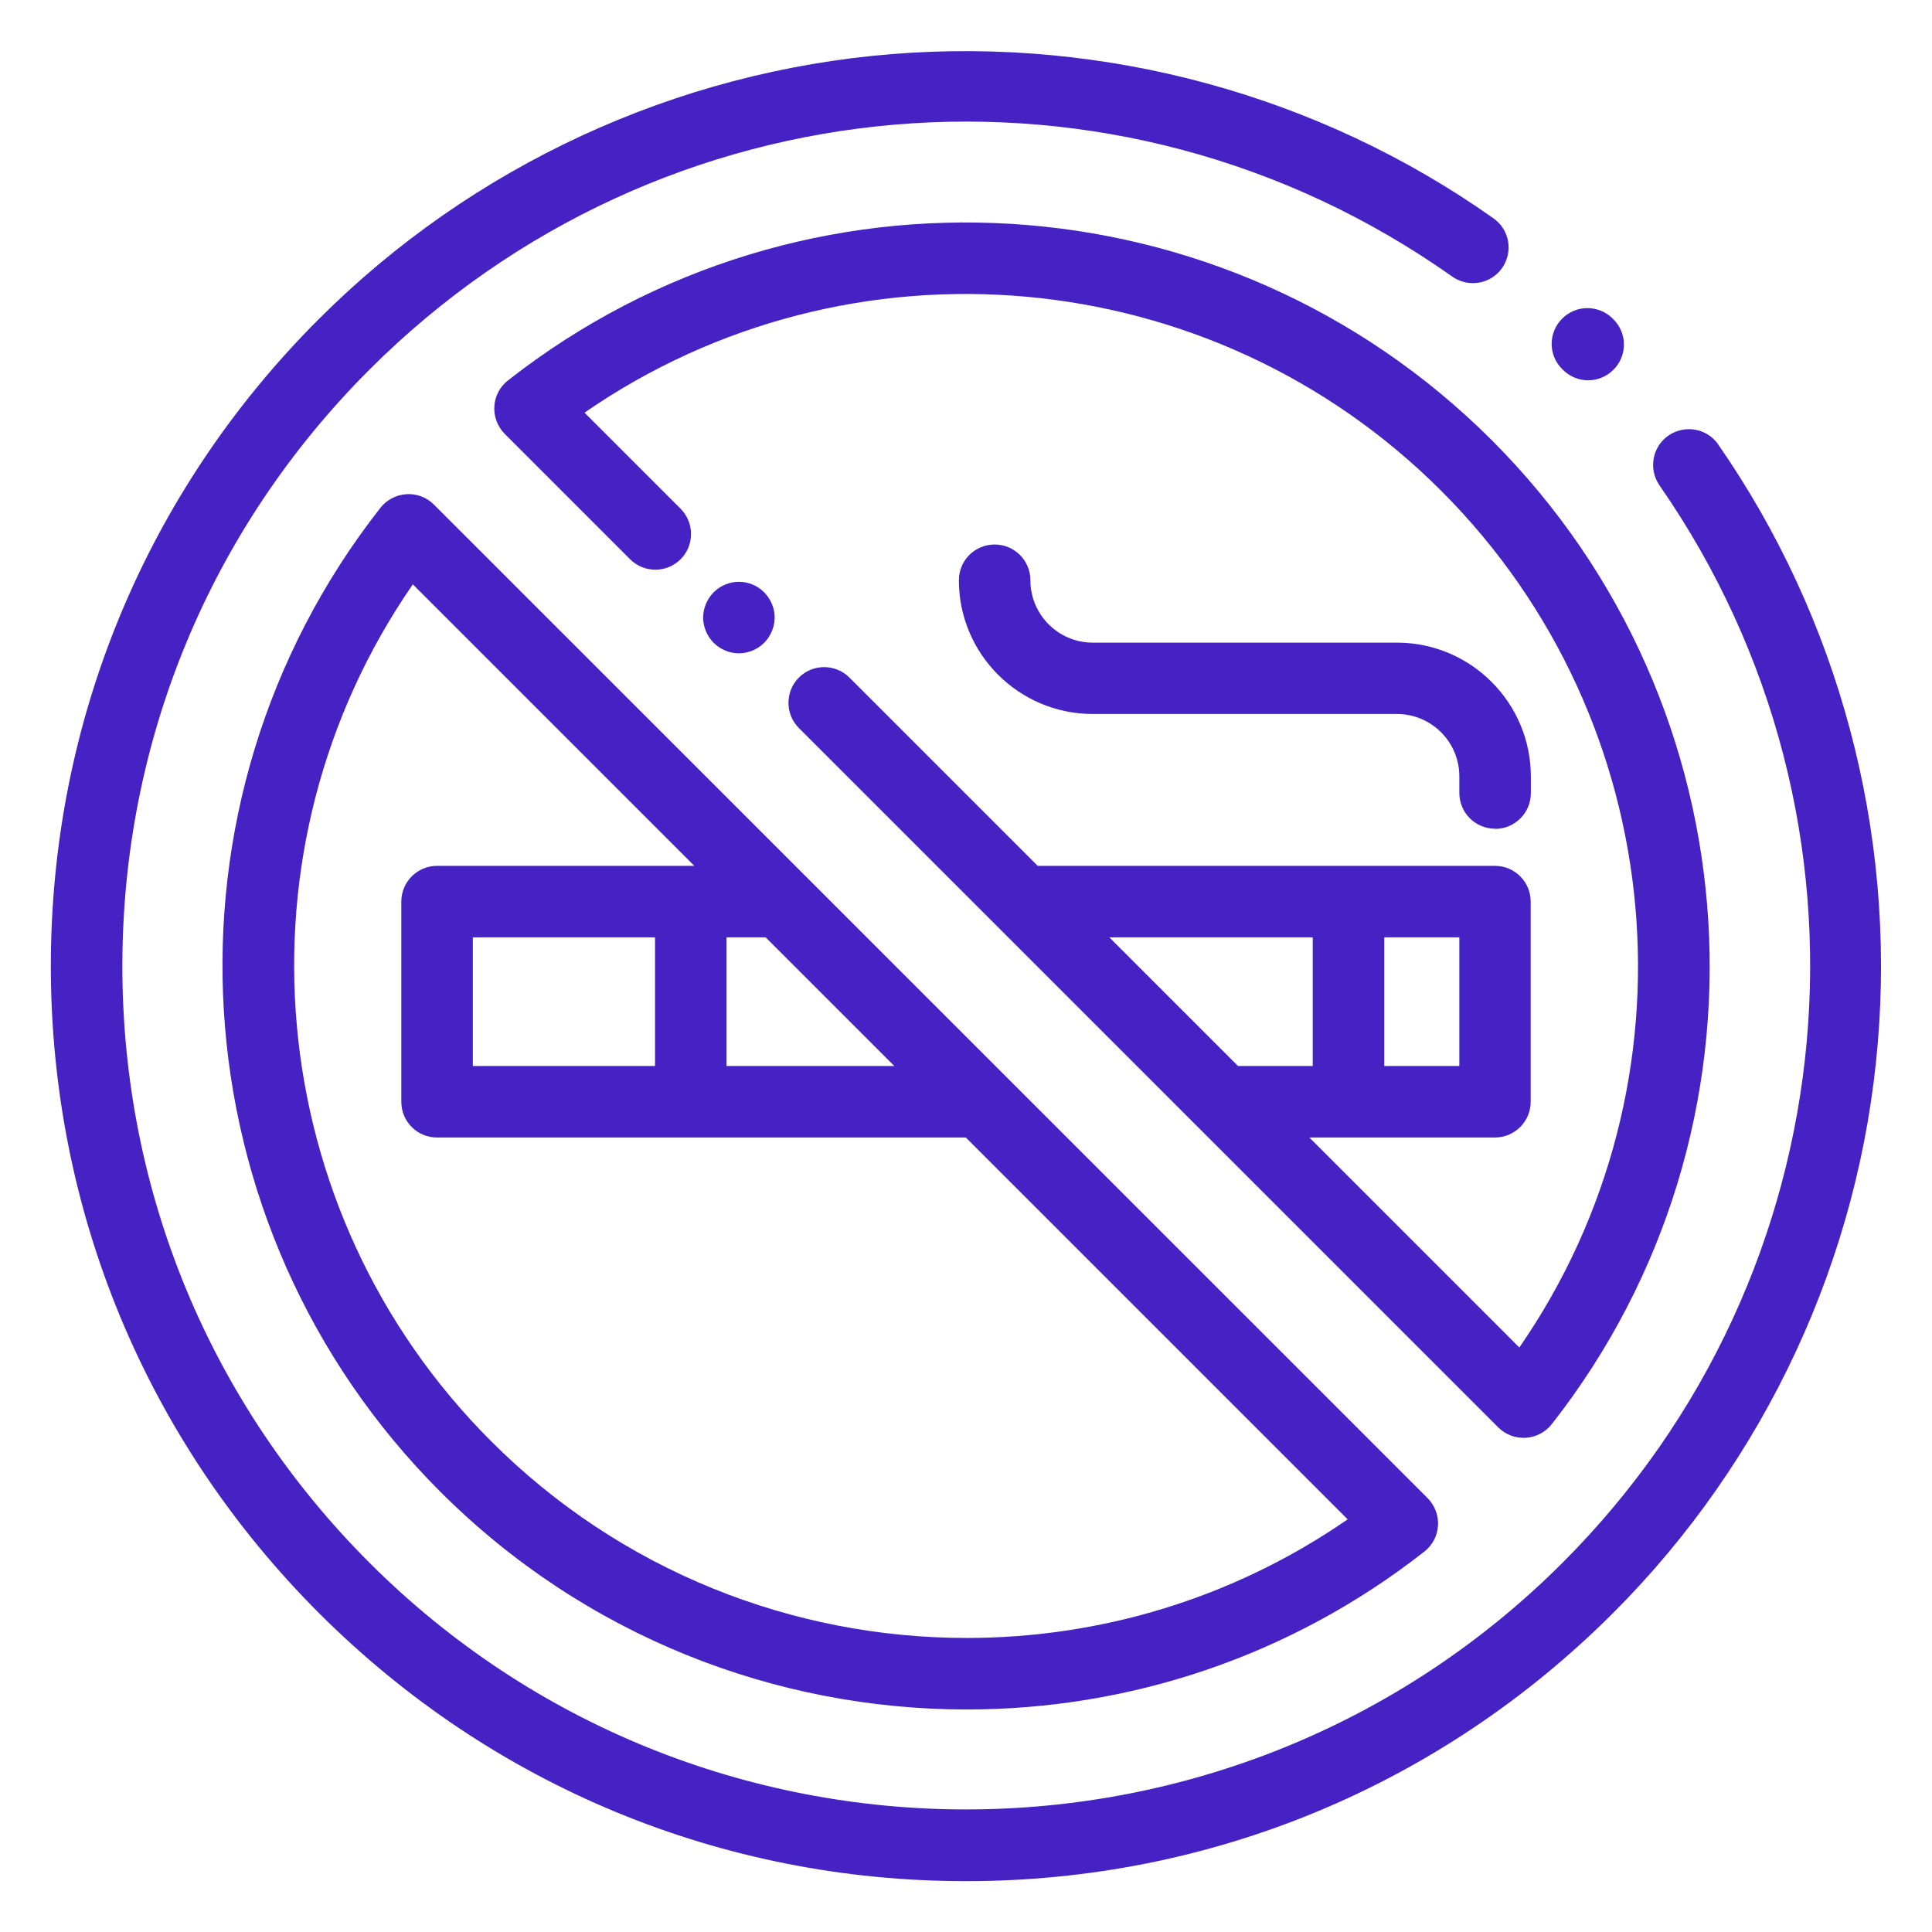
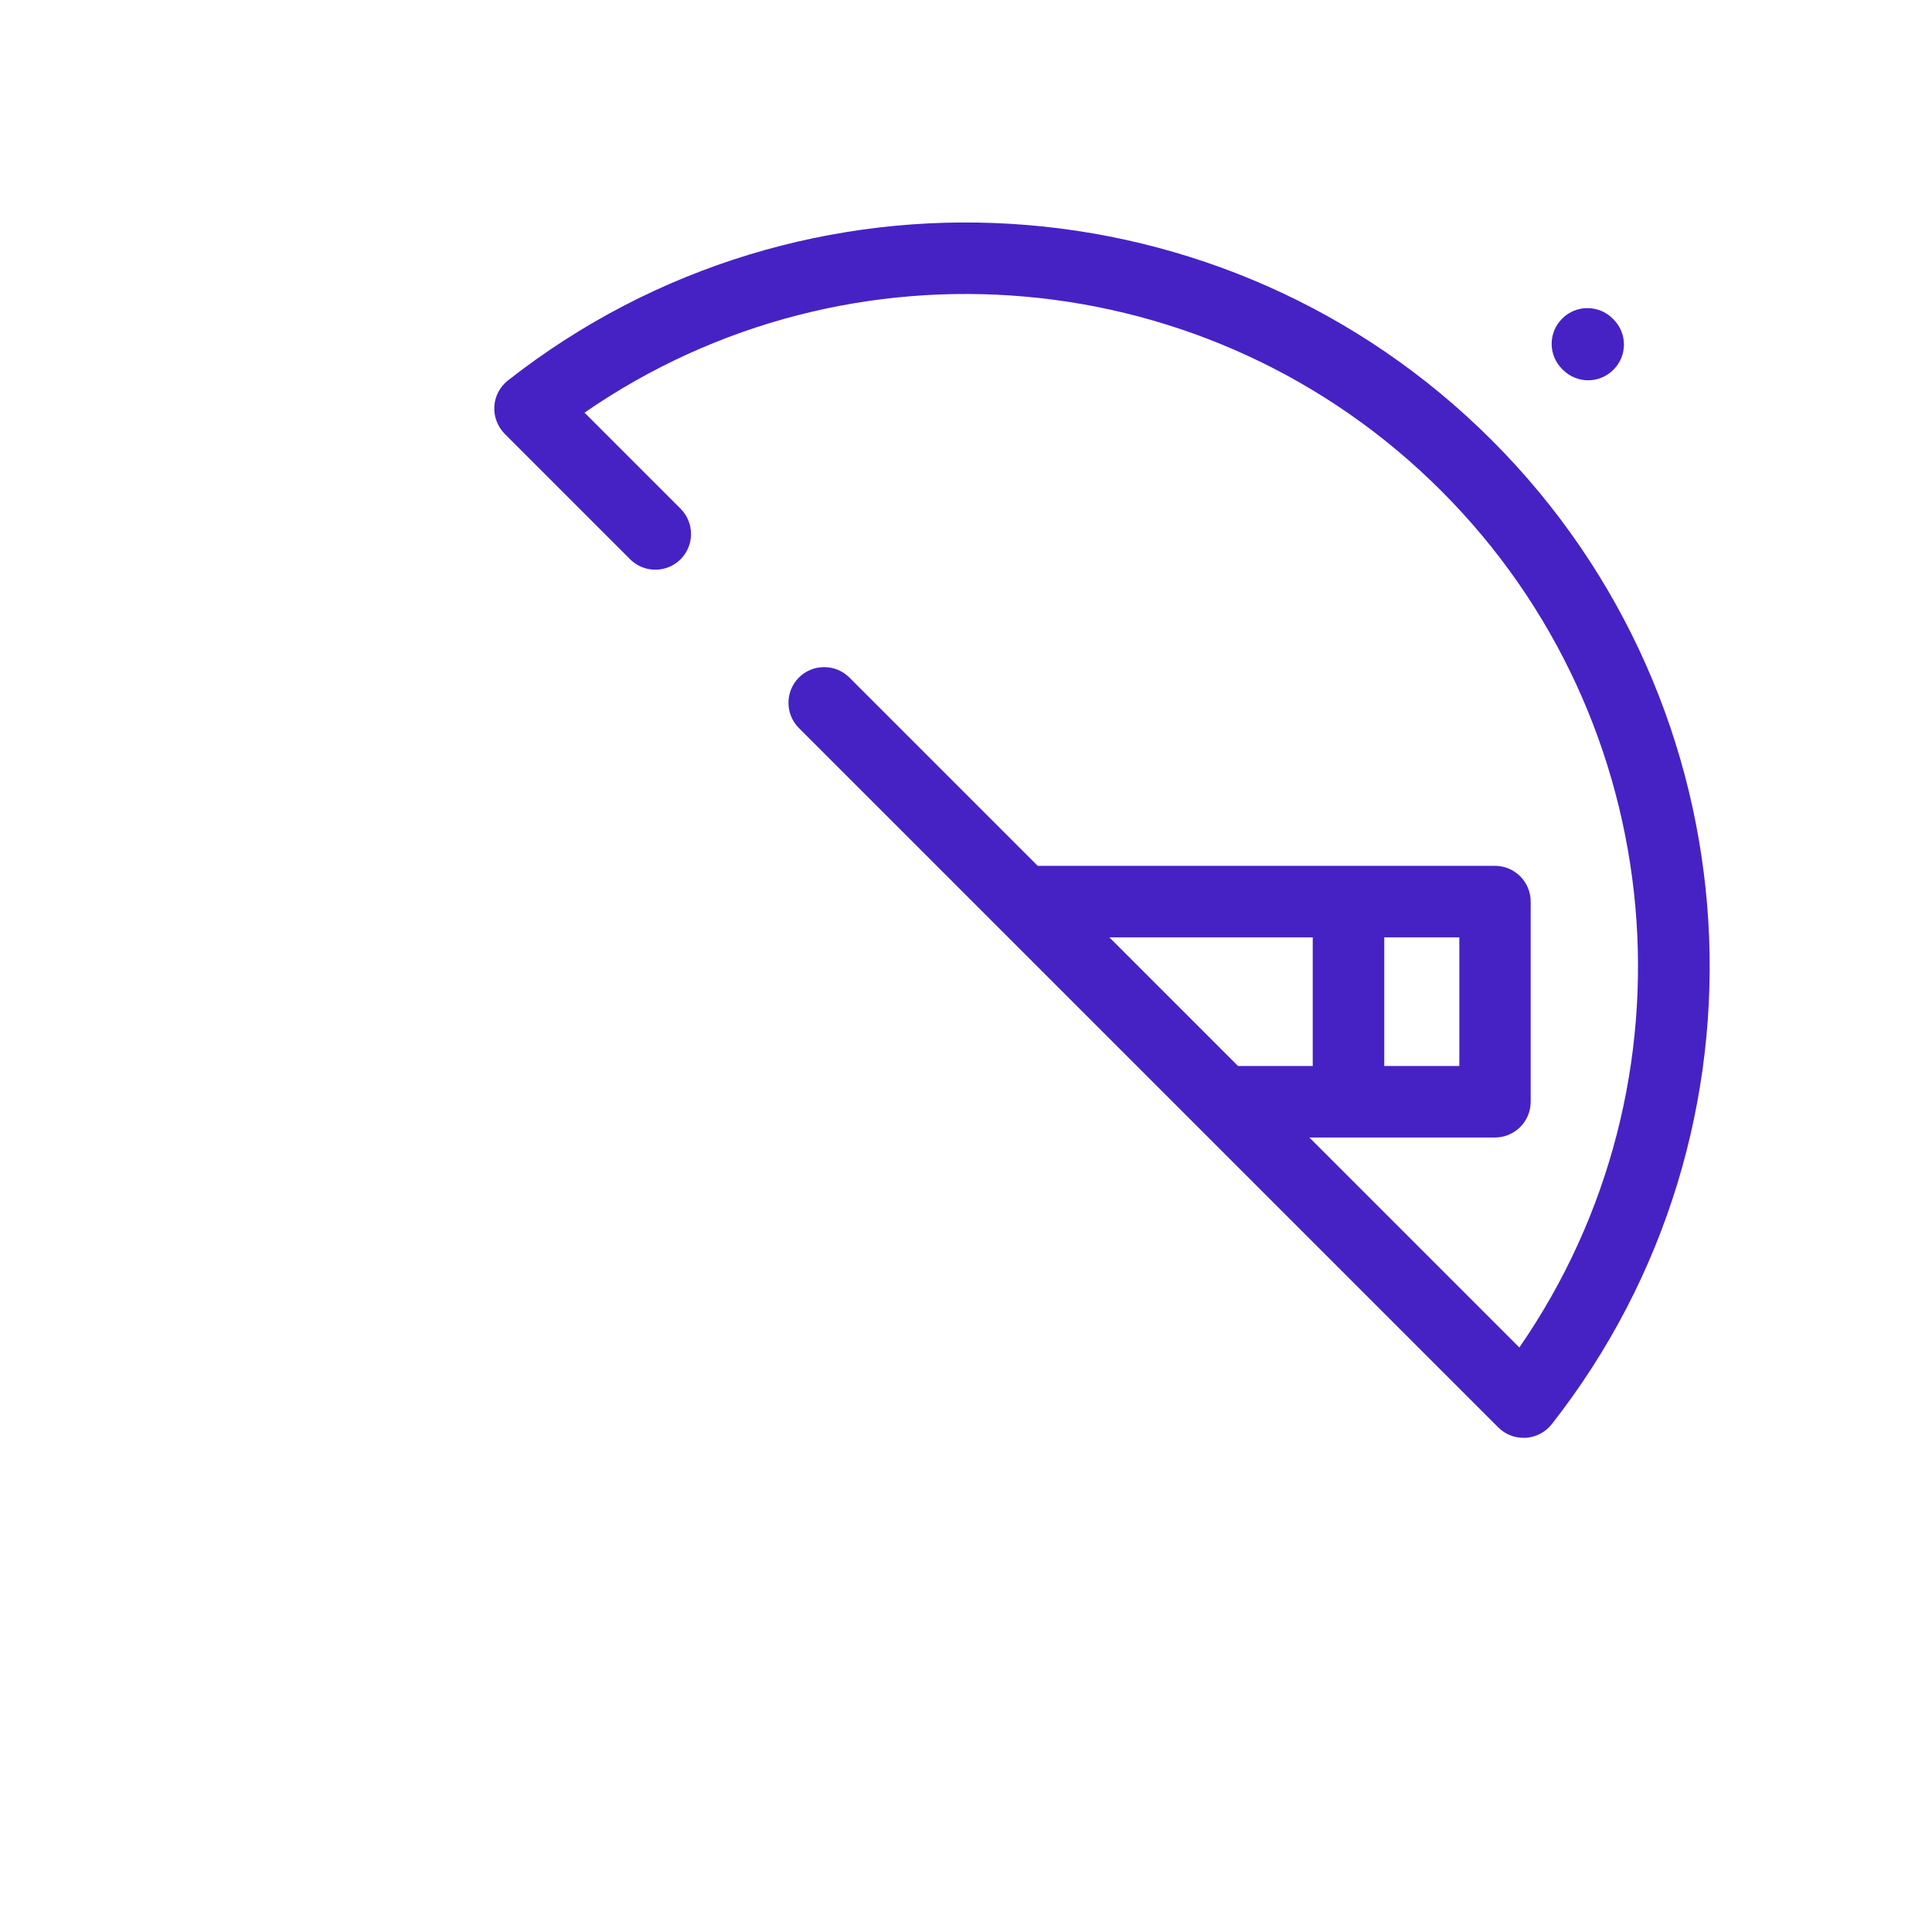
<svg xmlns="http://www.w3.org/2000/svg" id="Layer_1" data-name="Layer 1" viewBox="0 0 114 114">
  <defs>
    <style>
      .cls-1 {
        fill: #4622c5;
      }
    </style>
  </defs>
-   <path class="cls-1" d="m101.39,26.23c-.66-.96-1.98-1.19-2.94-.53-.96.66-1.19,1.98-.53,2.94,13.74,19.78,11.34,46.51-5.72,63.57-19.41,19.41-50.99,19.41-70.4,0-9.4-9.4-14.58-21.9-14.58-35.2s5.18-25.8,14.58-35.2c17.2-17.2,44.07-19.51,63.89-5.49.95.67,2.27.45,2.94-.5.67-.95.45-2.27-.51-2.94-10.27-7.26-22.88-10.7-35.48-9.69-12.75,1.03-24.77,6.58-33.83,15.64C8.62,29.01,3,42.58,3,57s5.62,27.98,15.82,38.18c10.2,10.2,23.76,15.82,38.18,15.82s27.98-5.62,38.18-15.82c9.01-9.01,14.56-20.95,15.62-33.62,1.06-12.52-2.29-25.07-9.42-35.34Z" />
  <path class="cls-1" d="m92.22,21.82c.41.41.95.62,1.49.62s1.08-.21,1.49-.62c.83-.82.83-2.16,0-2.98l-.04-.04c-.82-.82-2.16-.83-2.98,0-.83.82-.83,2.16,0,2.98l.04.04Z" />
-   <path class="cls-1" d="m88.22,48.91c1.16,0,2.11-.94,2.11-2.11v-.98c0-4.35-3.54-7.9-7.9-7.9h-17.95c-2.03,0-3.68-1.65-3.68-3.68,0-1.17-.94-2.11-2.11-2.11s-2.11.94-2.11,2.11c0,4.35,3.54,7.89,7.9,7.89h17.95c2.03,0,3.68,1.65,3.68,3.68v.98c0,1.16.94,2.11,2.11,2.11Z" />
-   <path class="cls-1" d="m23.98,29.16c-.6.04-1.16.33-1.53.8-13.67,17.42-12.15,42.38,3.53,58.06,8.51,8.51,19.76,12.85,31.06,12.85,9.51,0,19.04-3.07,27.01-9.32.47-.37.77-.93.8-1.53.04-.6-.19-1.19-.61-1.62L25.6,29.77c-.43-.43-1.02-.65-1.62-.61Zm18.89,26.15h2.31l7.59,7.59h-9.9v-7.59Zm-17.08-4.22c-1.16,0-2.11.94-2.11,2.11v11.81c0,1.17.94,2.11,2.11,2.11h31.2l22.53,22.53c-6.78,4.69-14.64,7-22.48,7-10.21,0-20.38-3.92-28.07-11.62-13.6-13.6-15.41-34.94-4.61-50.55l16.61,16.61h-15.17Zm12.86,4.22v7.59h-10.75v-7.59h10.75Z" />
-   <path class="cls-1" d="m45.09,37.93c.39-.39.62-.94.62-1.49s-.23-1.1-.62-1.49-.93-.62-1.49-.62-1.1.23-1.49.62c-.39.39-.62.94-.62,1.49s.23,1.1.62,1.49c.39.39.94.62,1.49.62s1.1-.23,1.49-.62Z" />
  <path class="cls-1" d="m89.9,84.84s.08,0,.13,0c.6-.04,1.16-.33,1.53-.8,13.67-17.42,12.15-42.38-3.53-58.06-15.68-15.68-40.64-17.2-58.06-3.53-.47.37-.77.93-.8,1.53-.04.6.19,1.19.61,1.62l7.4,7.4c.82.82,2.16.82,2.98,0,.82-.82.82-2.16,0-2.98l-5.67-5.67c15.62-10.8,36.95-8.99,50.55,4.61,13.6,13.6,15.41,34.94,4.61,50.55l-12.39-12.39h10.95c1.16,0,2.11-.94,2.11-2.11v-11.81c0-1.16-.94-2.11-2.11-2.11h-26.93s-.03,0-.05,0l-11.11-11.11c-.82-.82-2.16-.82-2.98,0-.82.82-.82,2.16,0,2.98l41.26,41.26c.4.4.93.62,1.49.62Zm-8.22-29.53h4.43v7.59h-4.43v-7.59Zm-16.22,0h12v7.59h-4.41l-7.59-7.59Z" />
</svg>